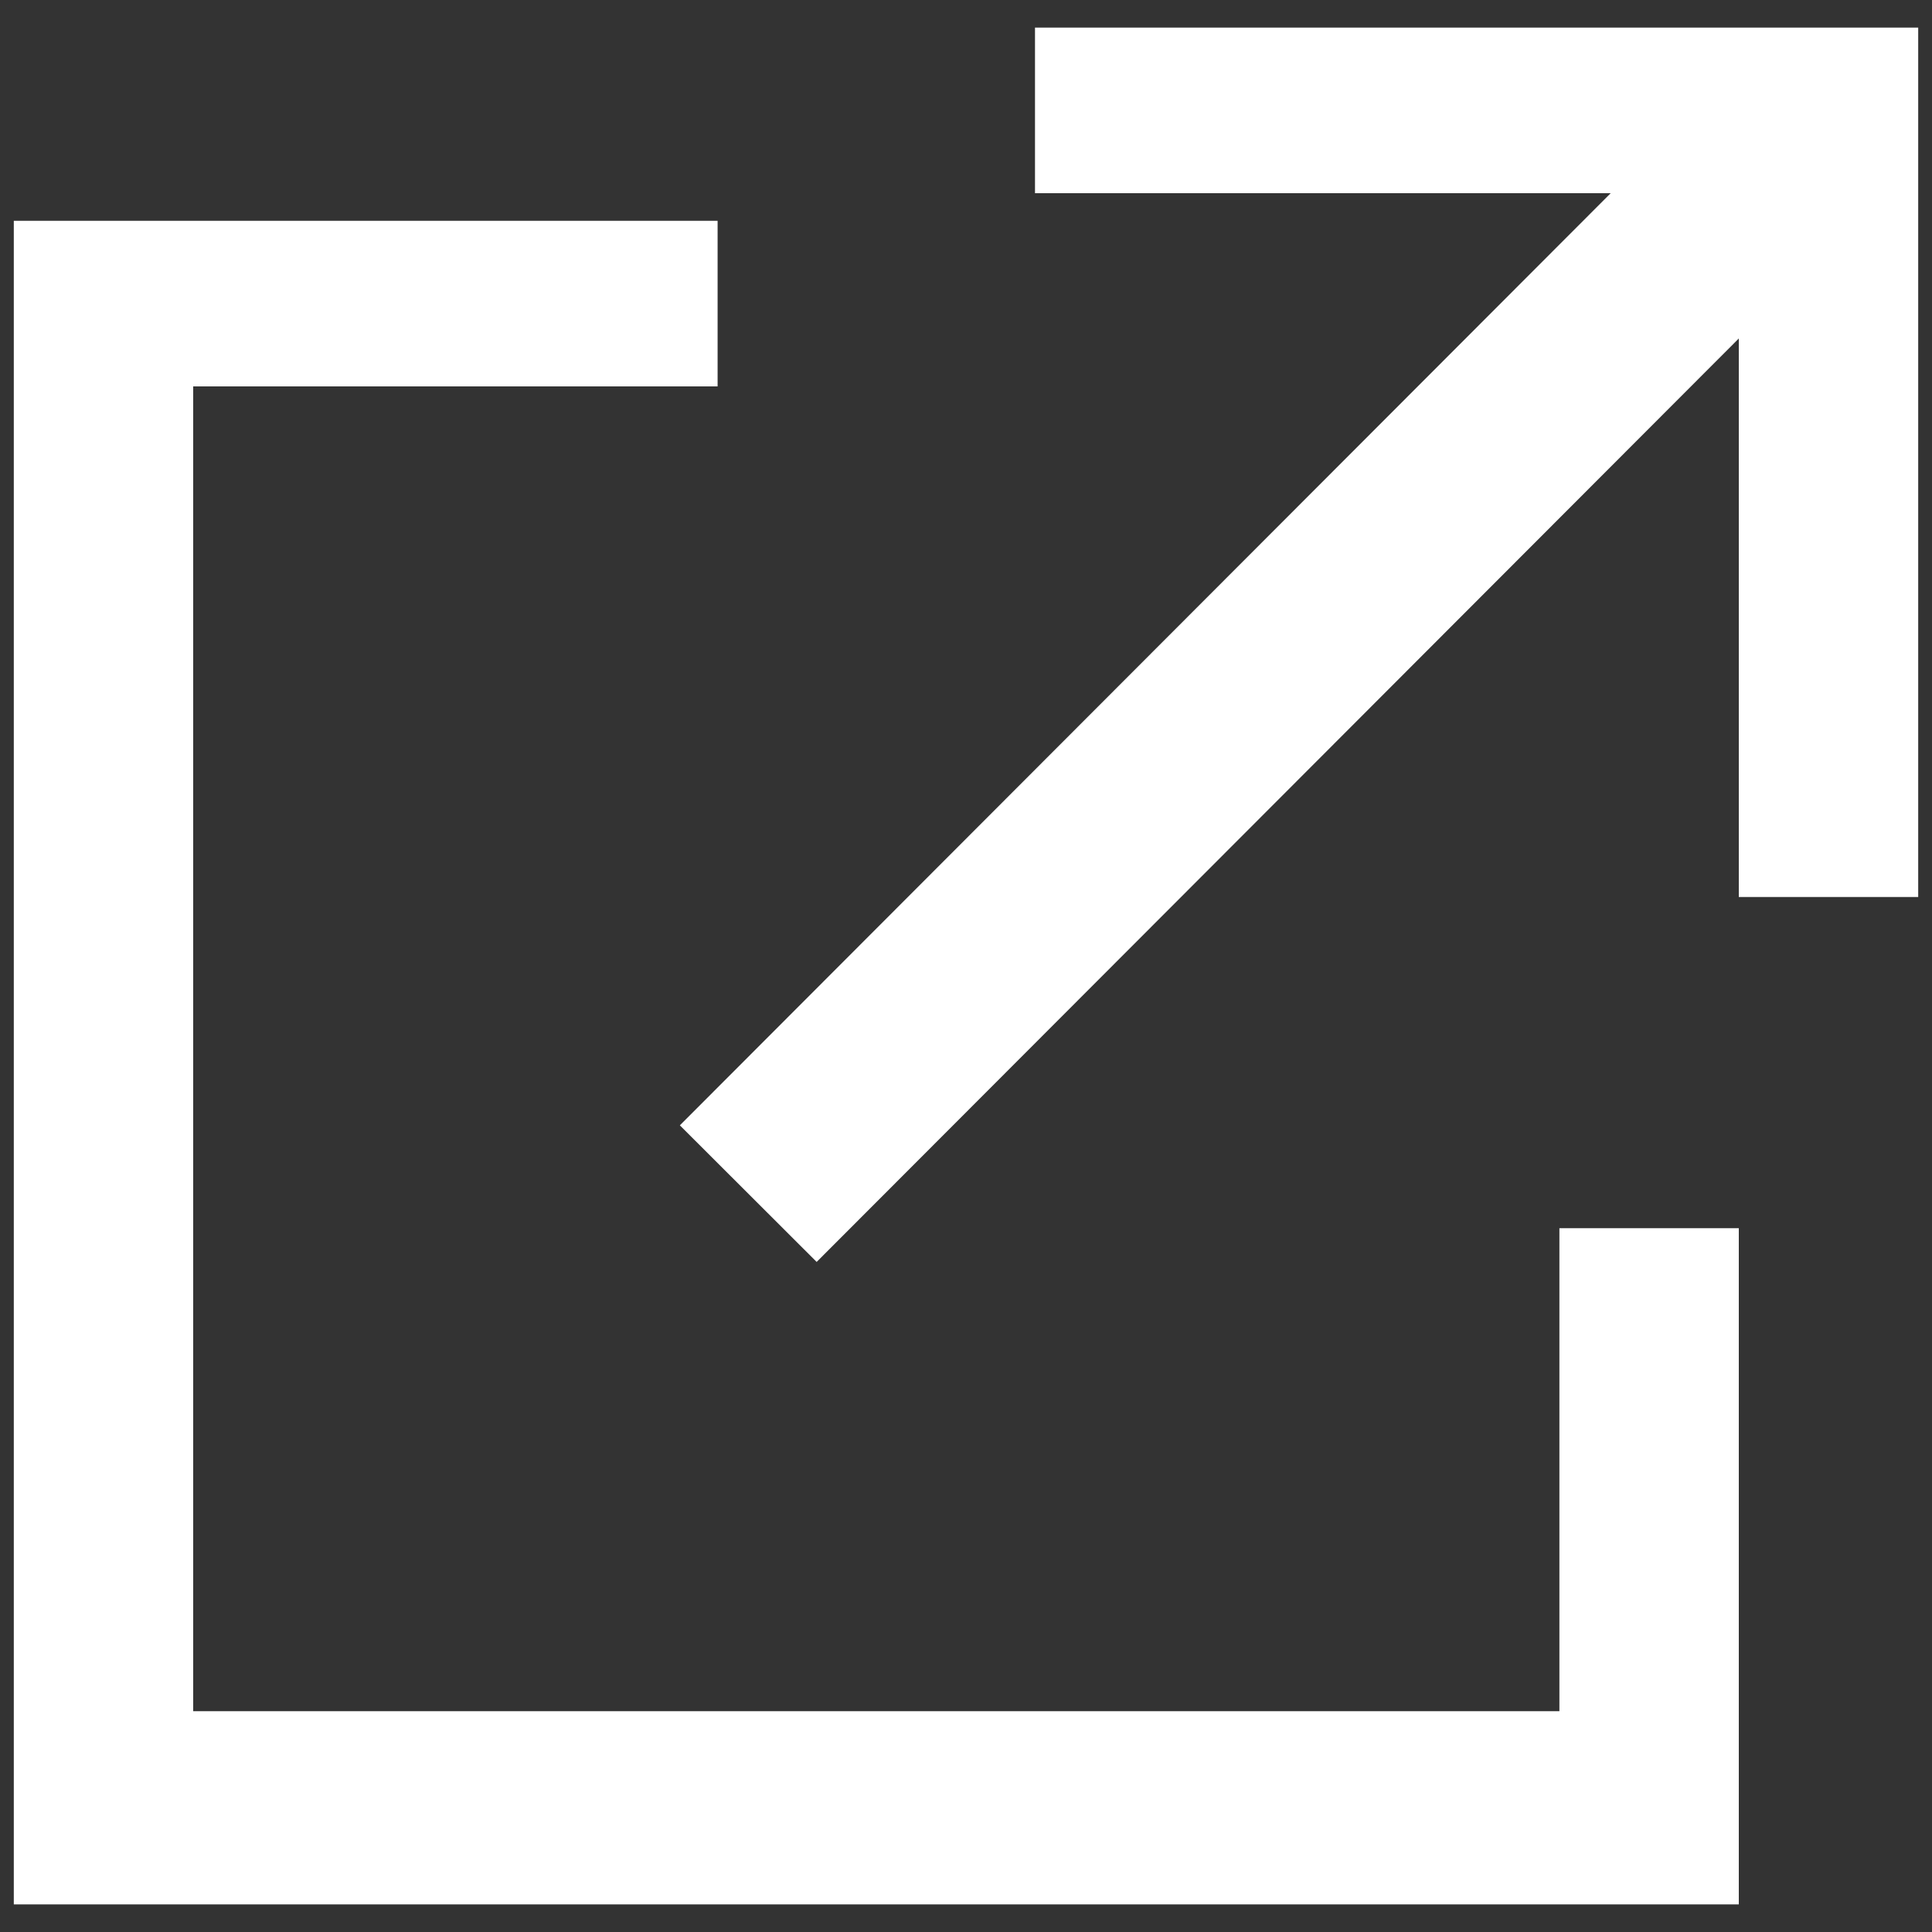
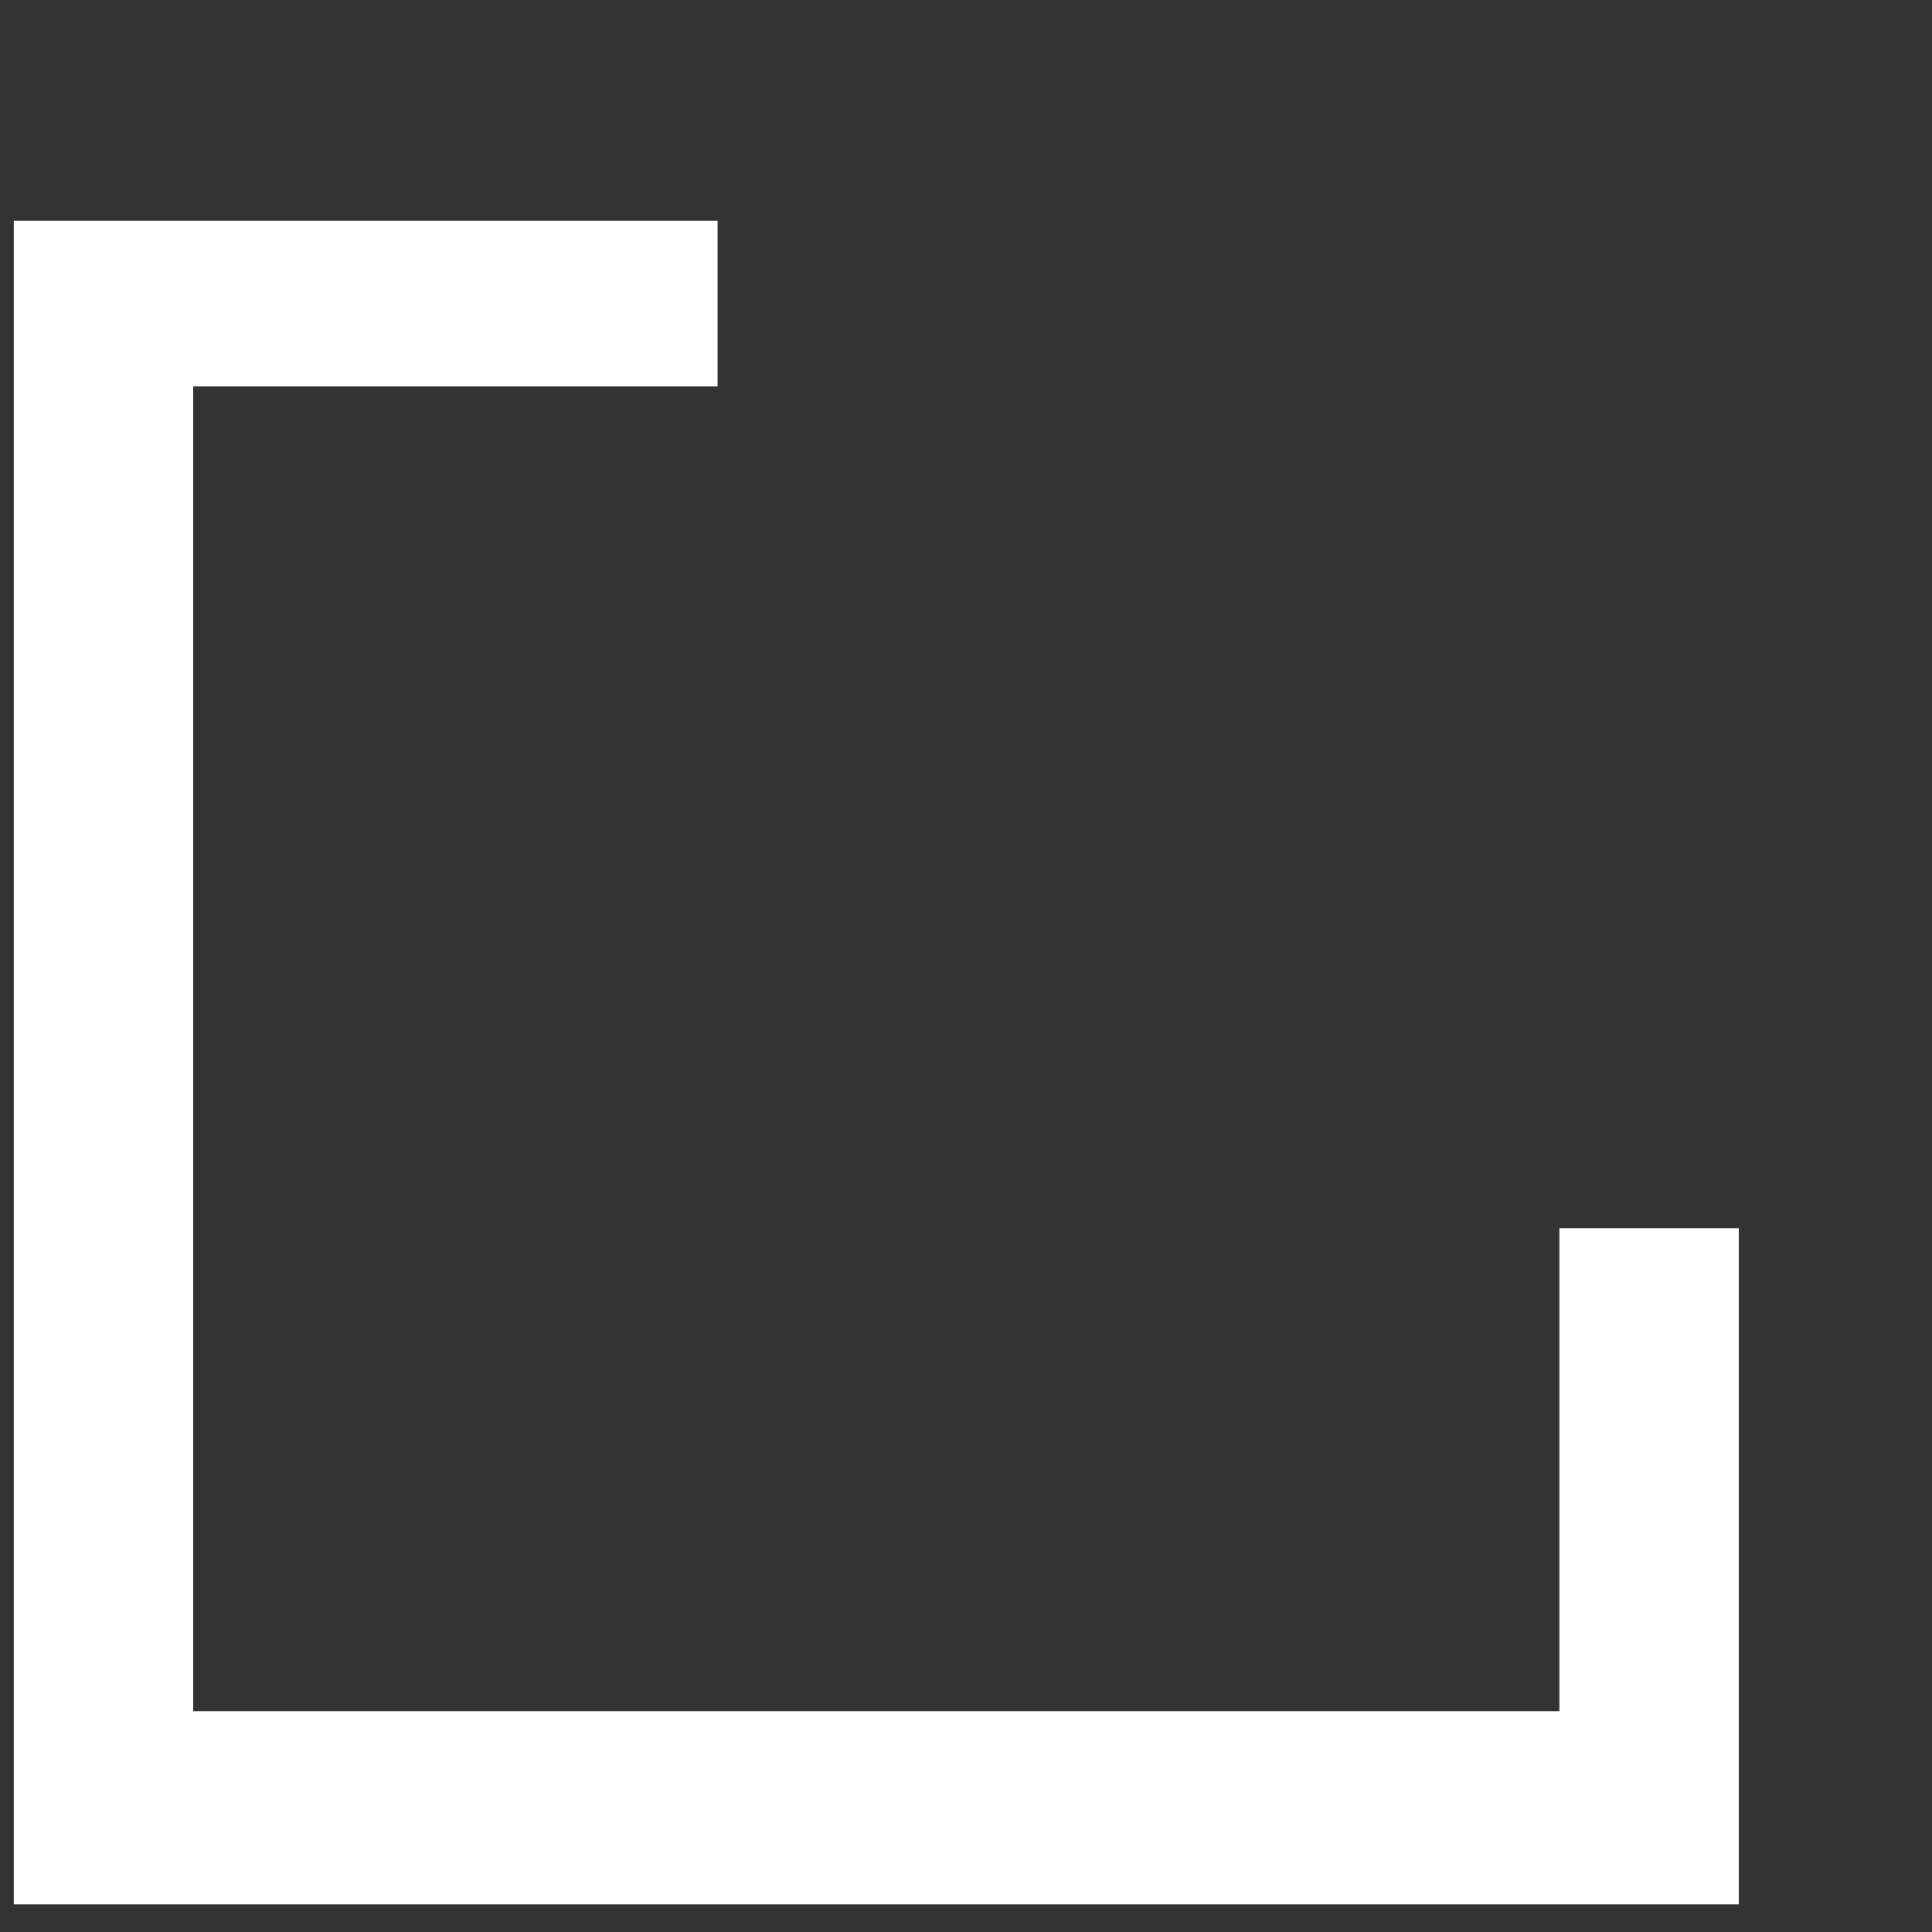
<svg xmlns="http://www.w3.org/2000/svg" version="1.1" id="_x32_" x="0px" y="0px" viewBox="0 0 14 14" style="enable-background:new 0 0 14 14;" xml:space="preserve">
  <rect x="0" y="0" width="14" height="14" fill="#333333" stroke="none" />
  <style type="text/css">
	.st0{fill:#FFFFFF;}
</style>
  <polygon class="st0" points="12.6,13.8 0.1,13.8 0.1,1.6 5.2,1.6 5.2,2.8 1.4,2.8 1.4,12.4 11.3,12.4 11.3,8.9 12.6,8.9 " />
-   <rect x="3.8" y="4" transform="matrix(0.707 -0.708 0.708 0.707 -0.592 8.017)" class="st0" width="11.1" height="1.4" />
-   <polygon class="st0" points="13.9,6.5 12.6,6.5 12.6,1.4 7.5,1.4 7.5,0.2 13.9,0.2 " />
</svg>